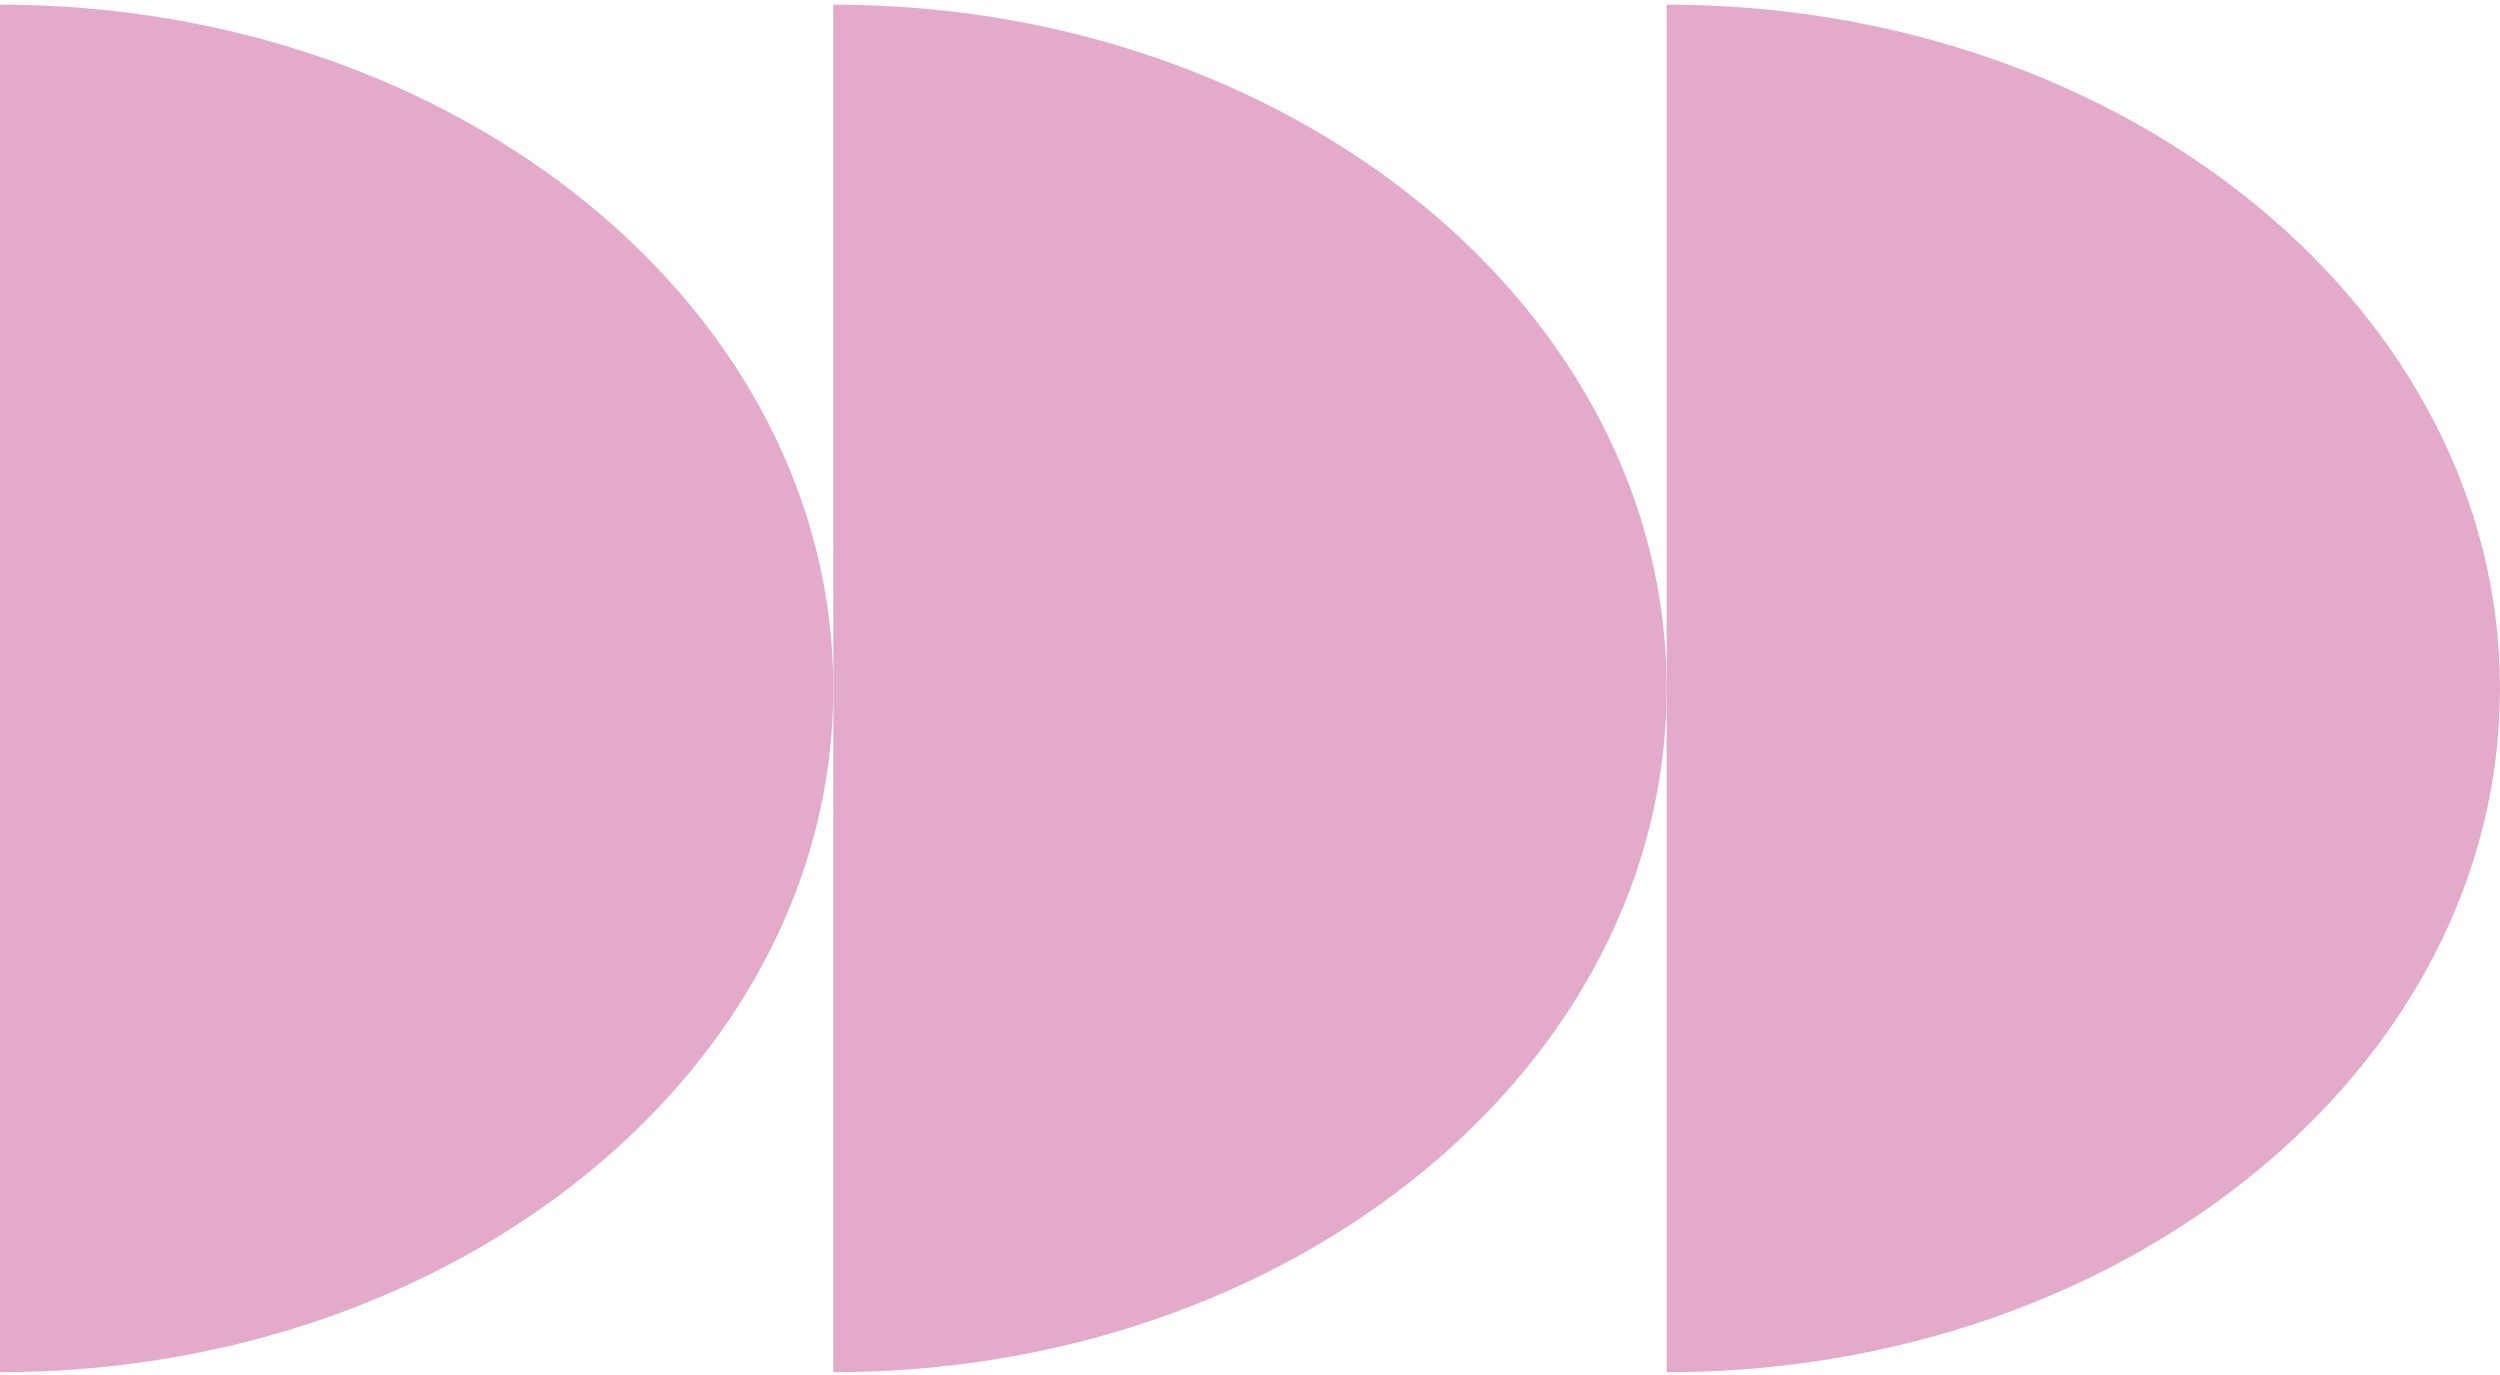
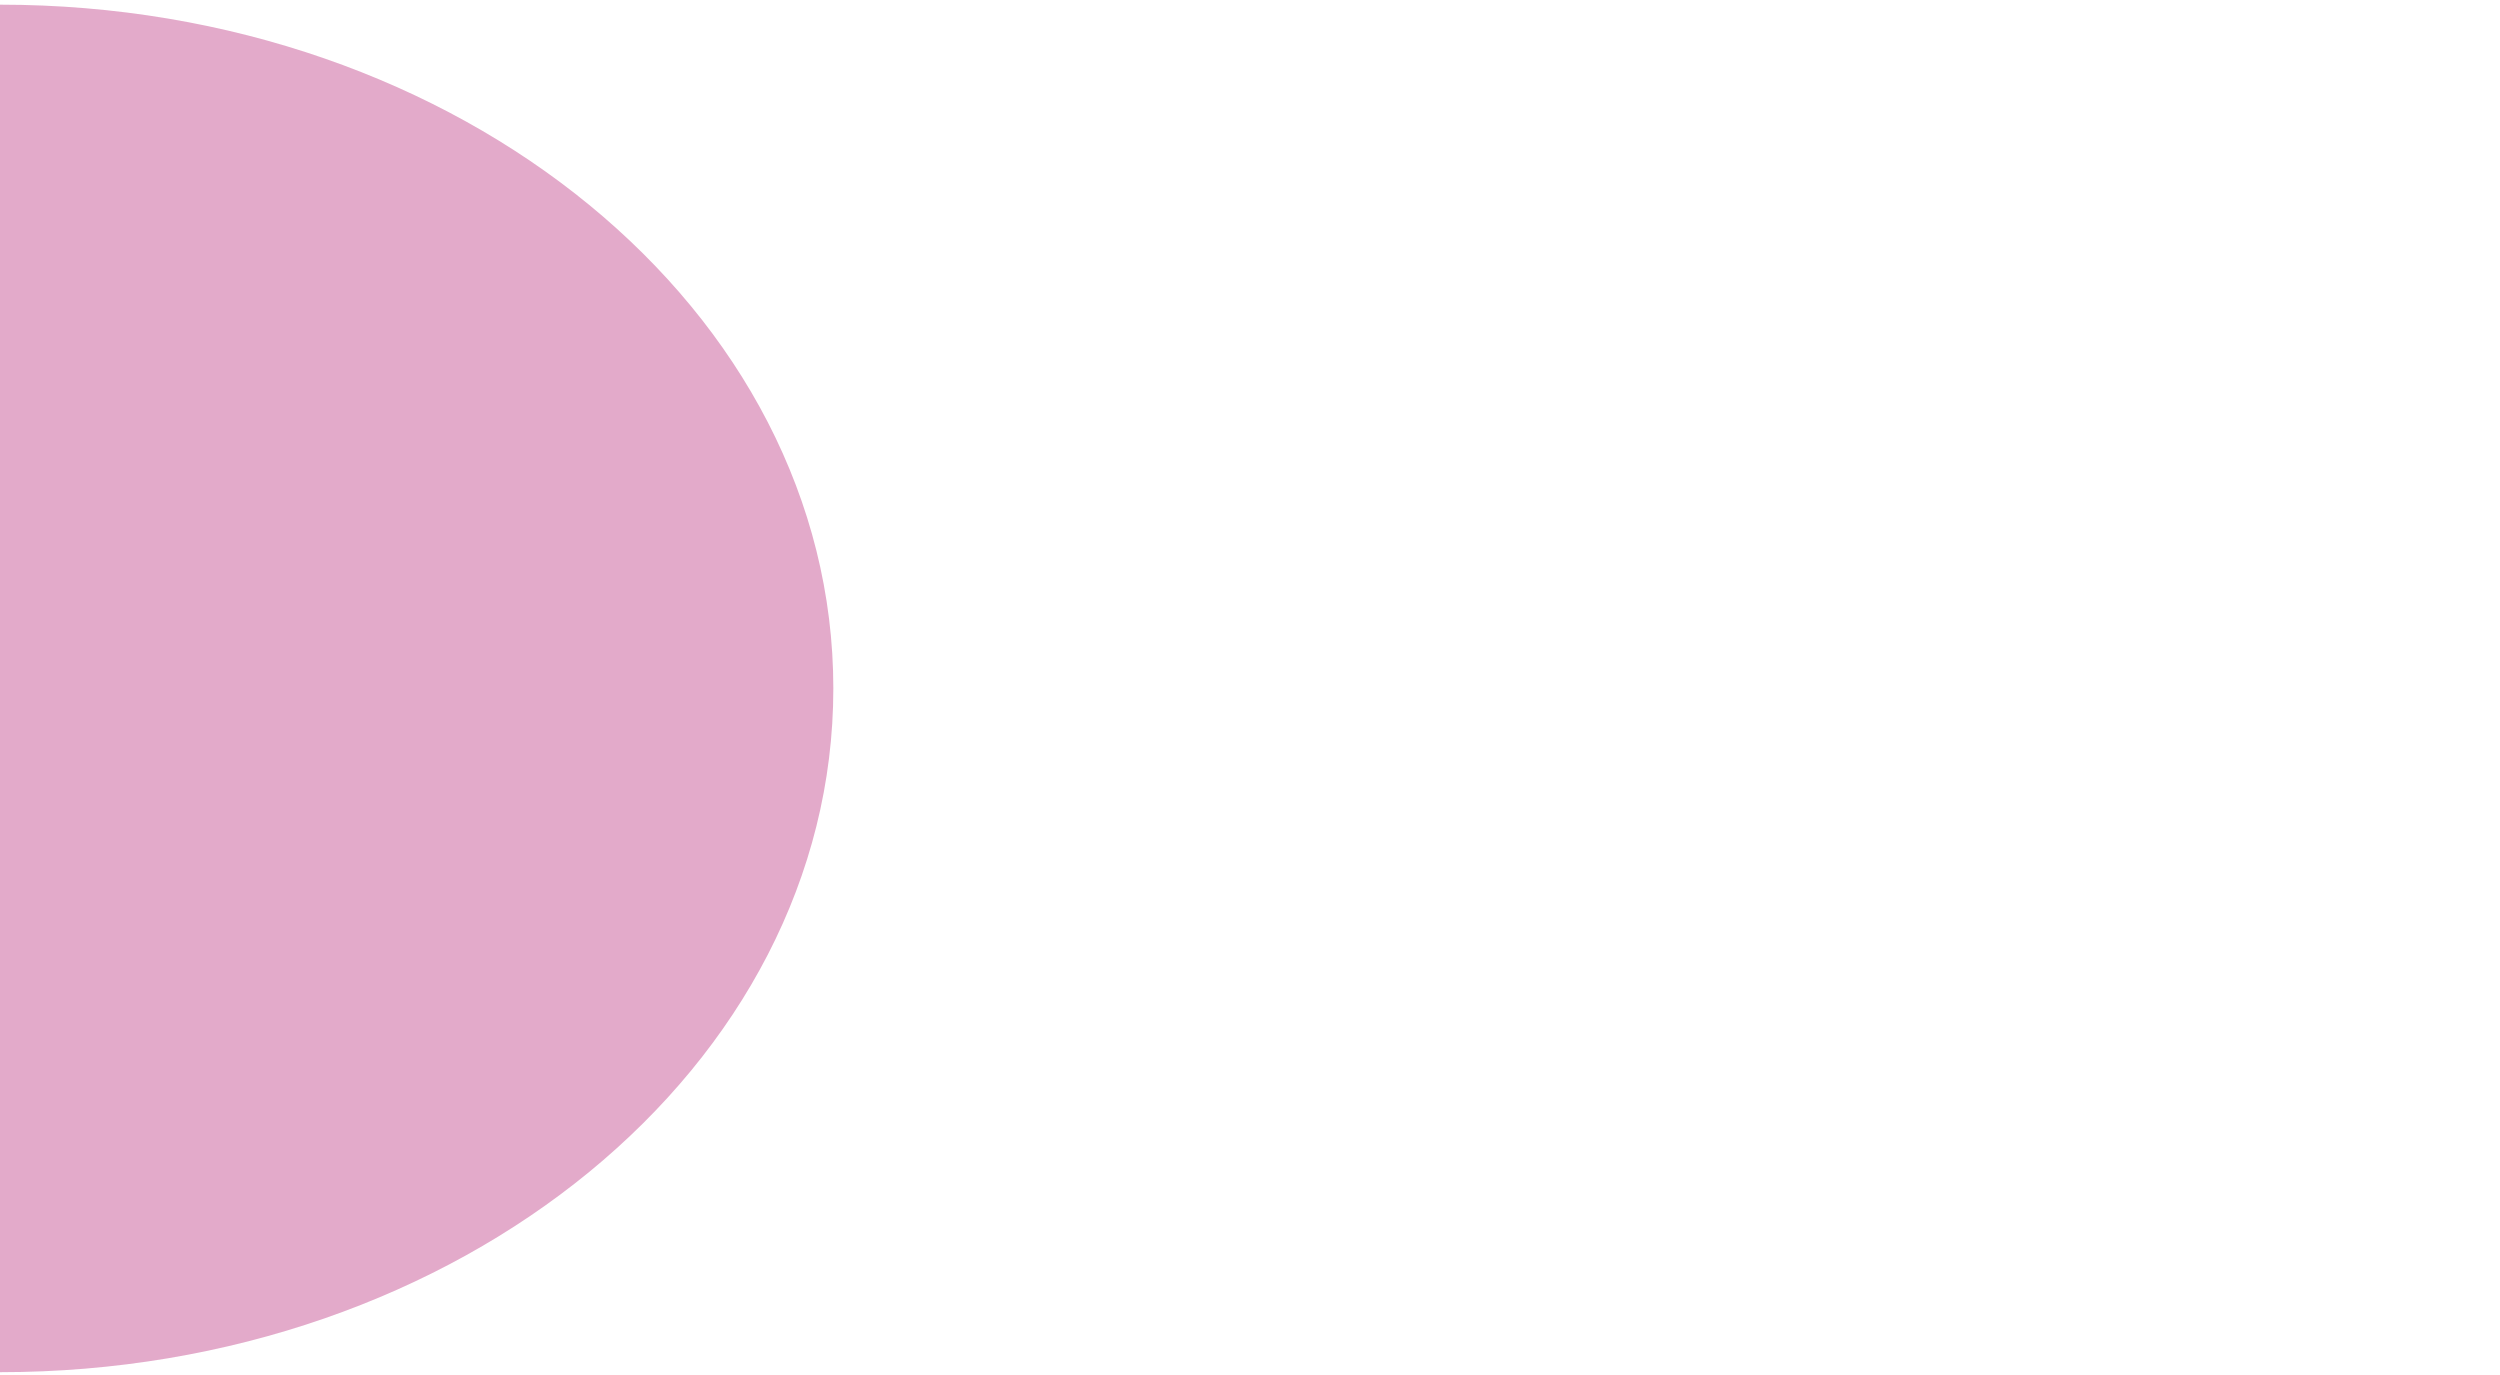
<svg xmlns="http://www.w3.org/2000/svg" width="160" height="88" viewBox="0 0 160 88" fill="none">
  <path d="M1.14441e-05 0.299C29.454 0.299 53.333 19.892 53.333 44.06C53.333 68.227 29.454 87.82 1.14441e-05 87.82V0.299Z" fill="#E3AACA" />
-   <path d="M53.333 0.299C82.788 0.299 106.667 19.892 106.667 44.06C106.667 68.227 82.788 87.82 53.333 87.82V0.299Z" fill="#E3AACA" />
-   <path d="M106.667 0.299C136.121 0.299 160 19.892 160 44.06C160 68.227 136.121 87.82 106.667 87.82V0.299Z" fill="#E3AACA" />
</svg>